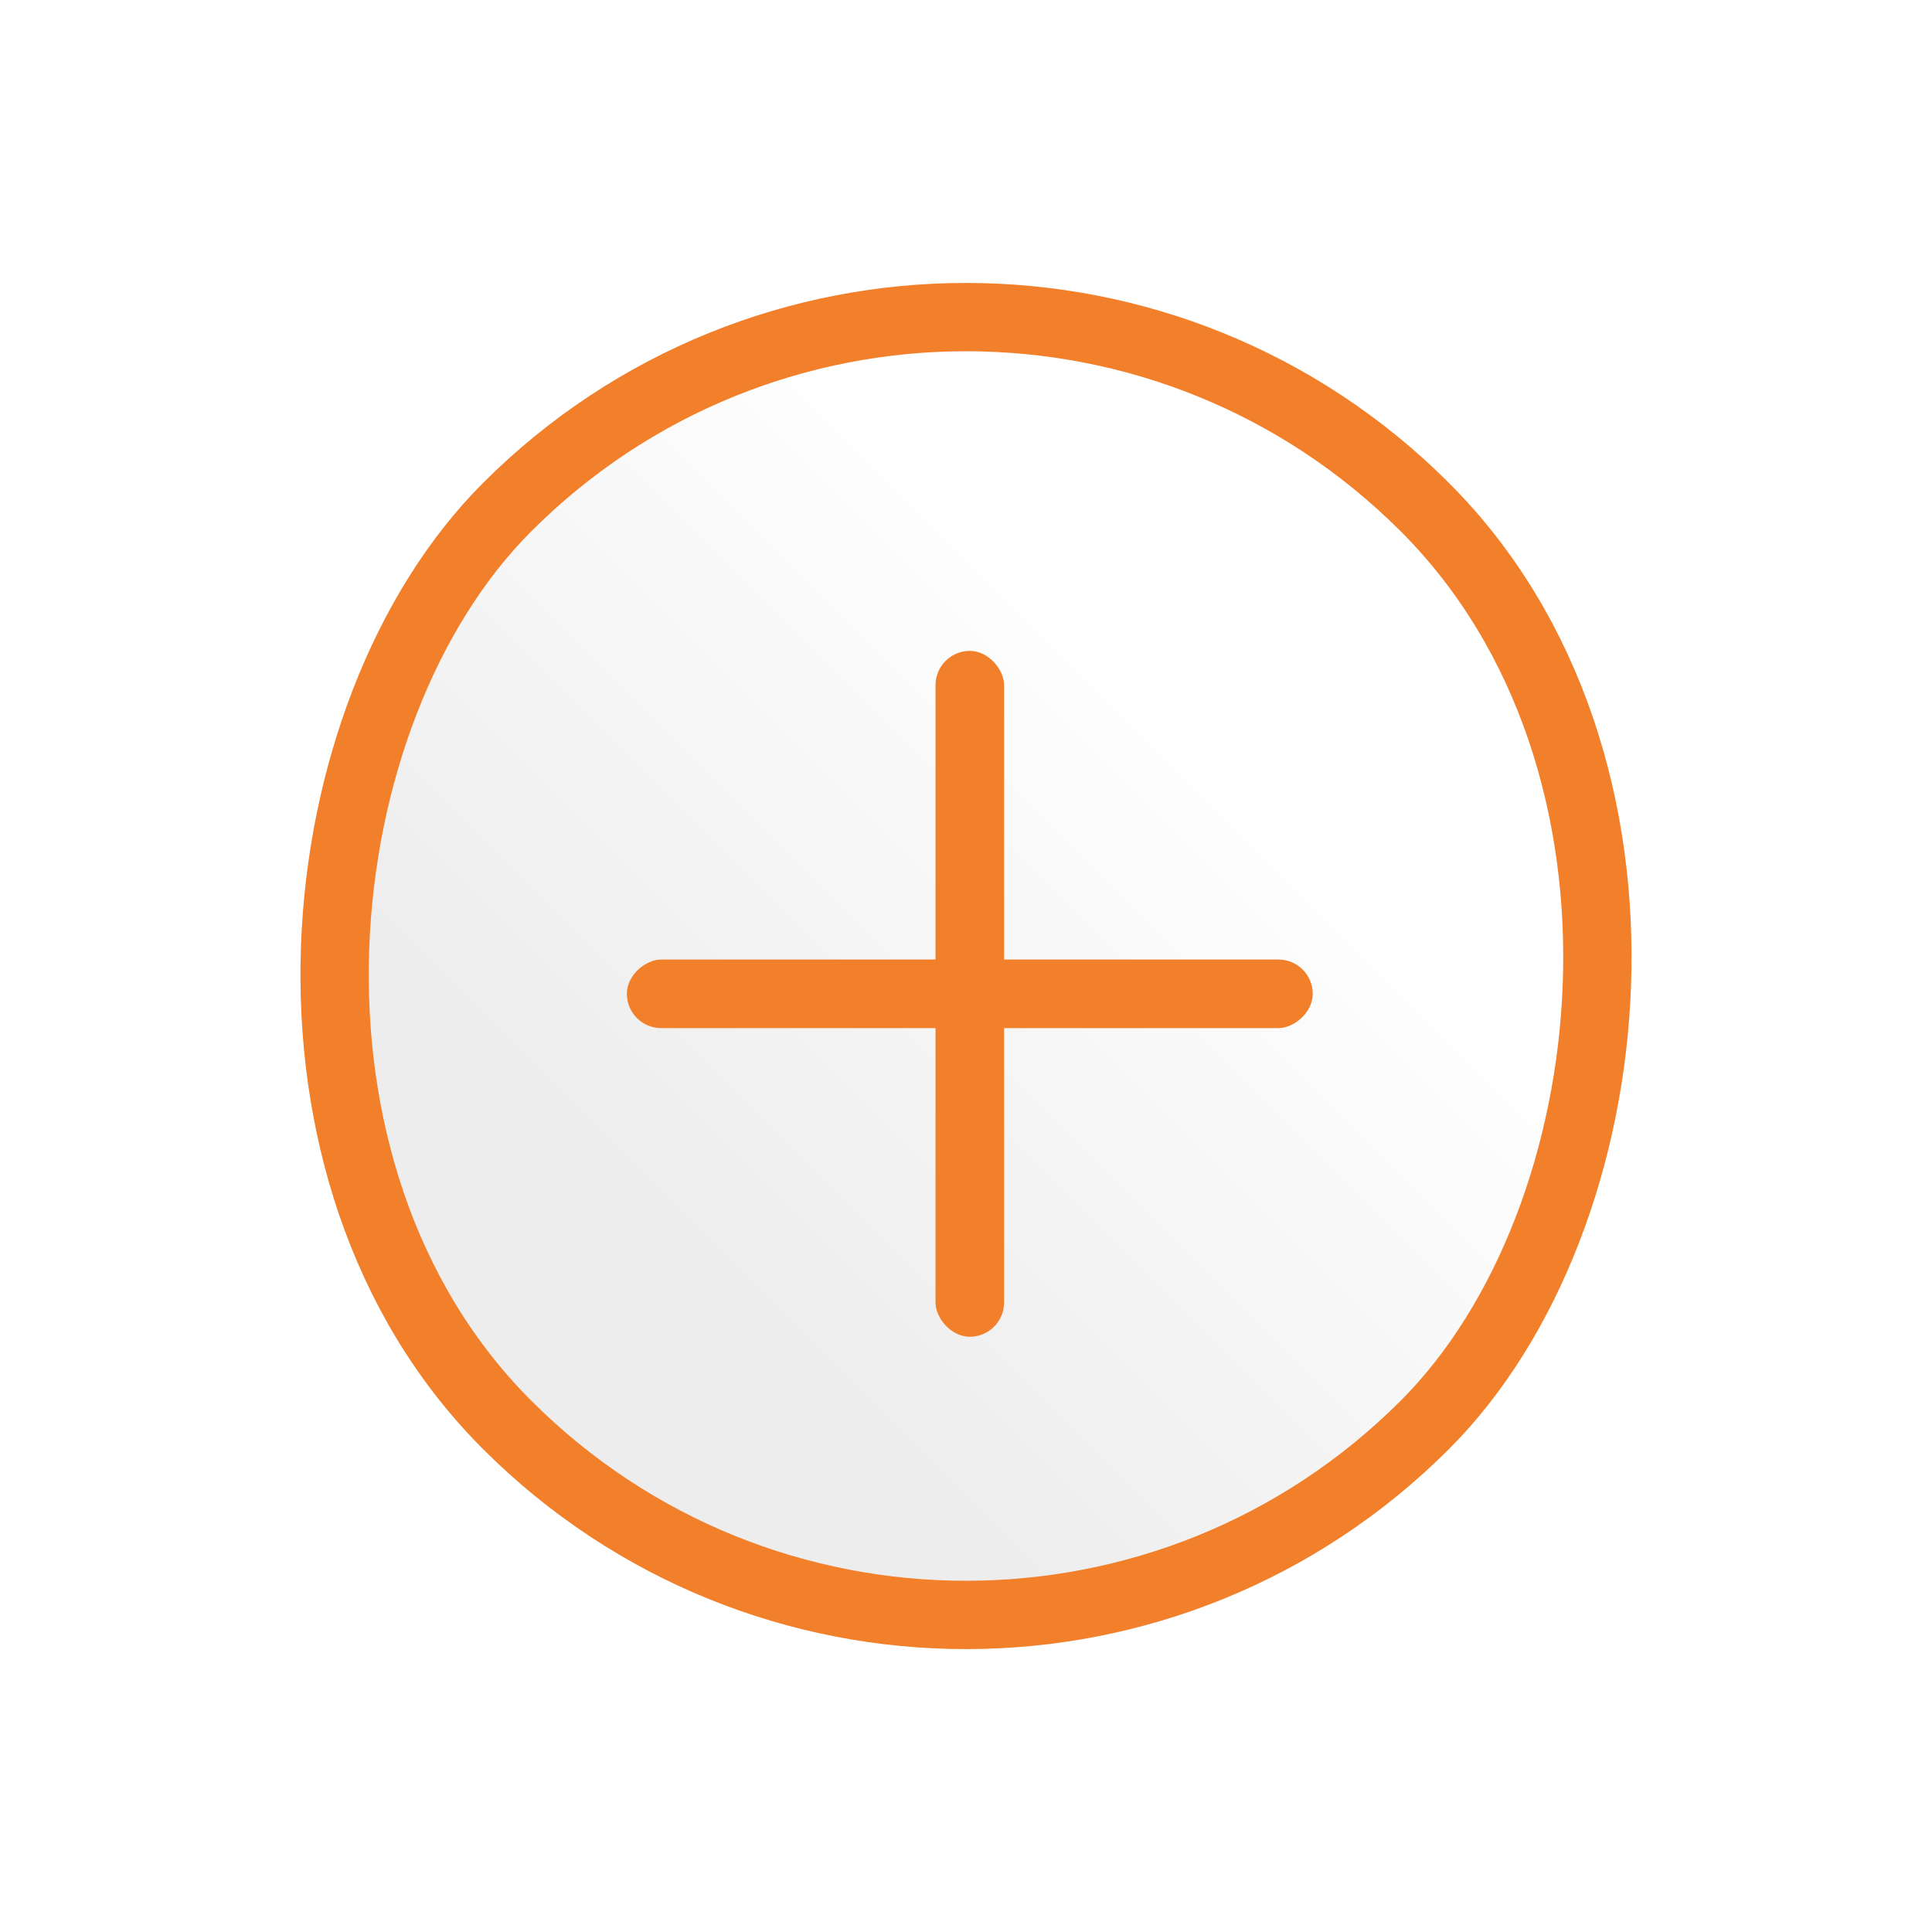
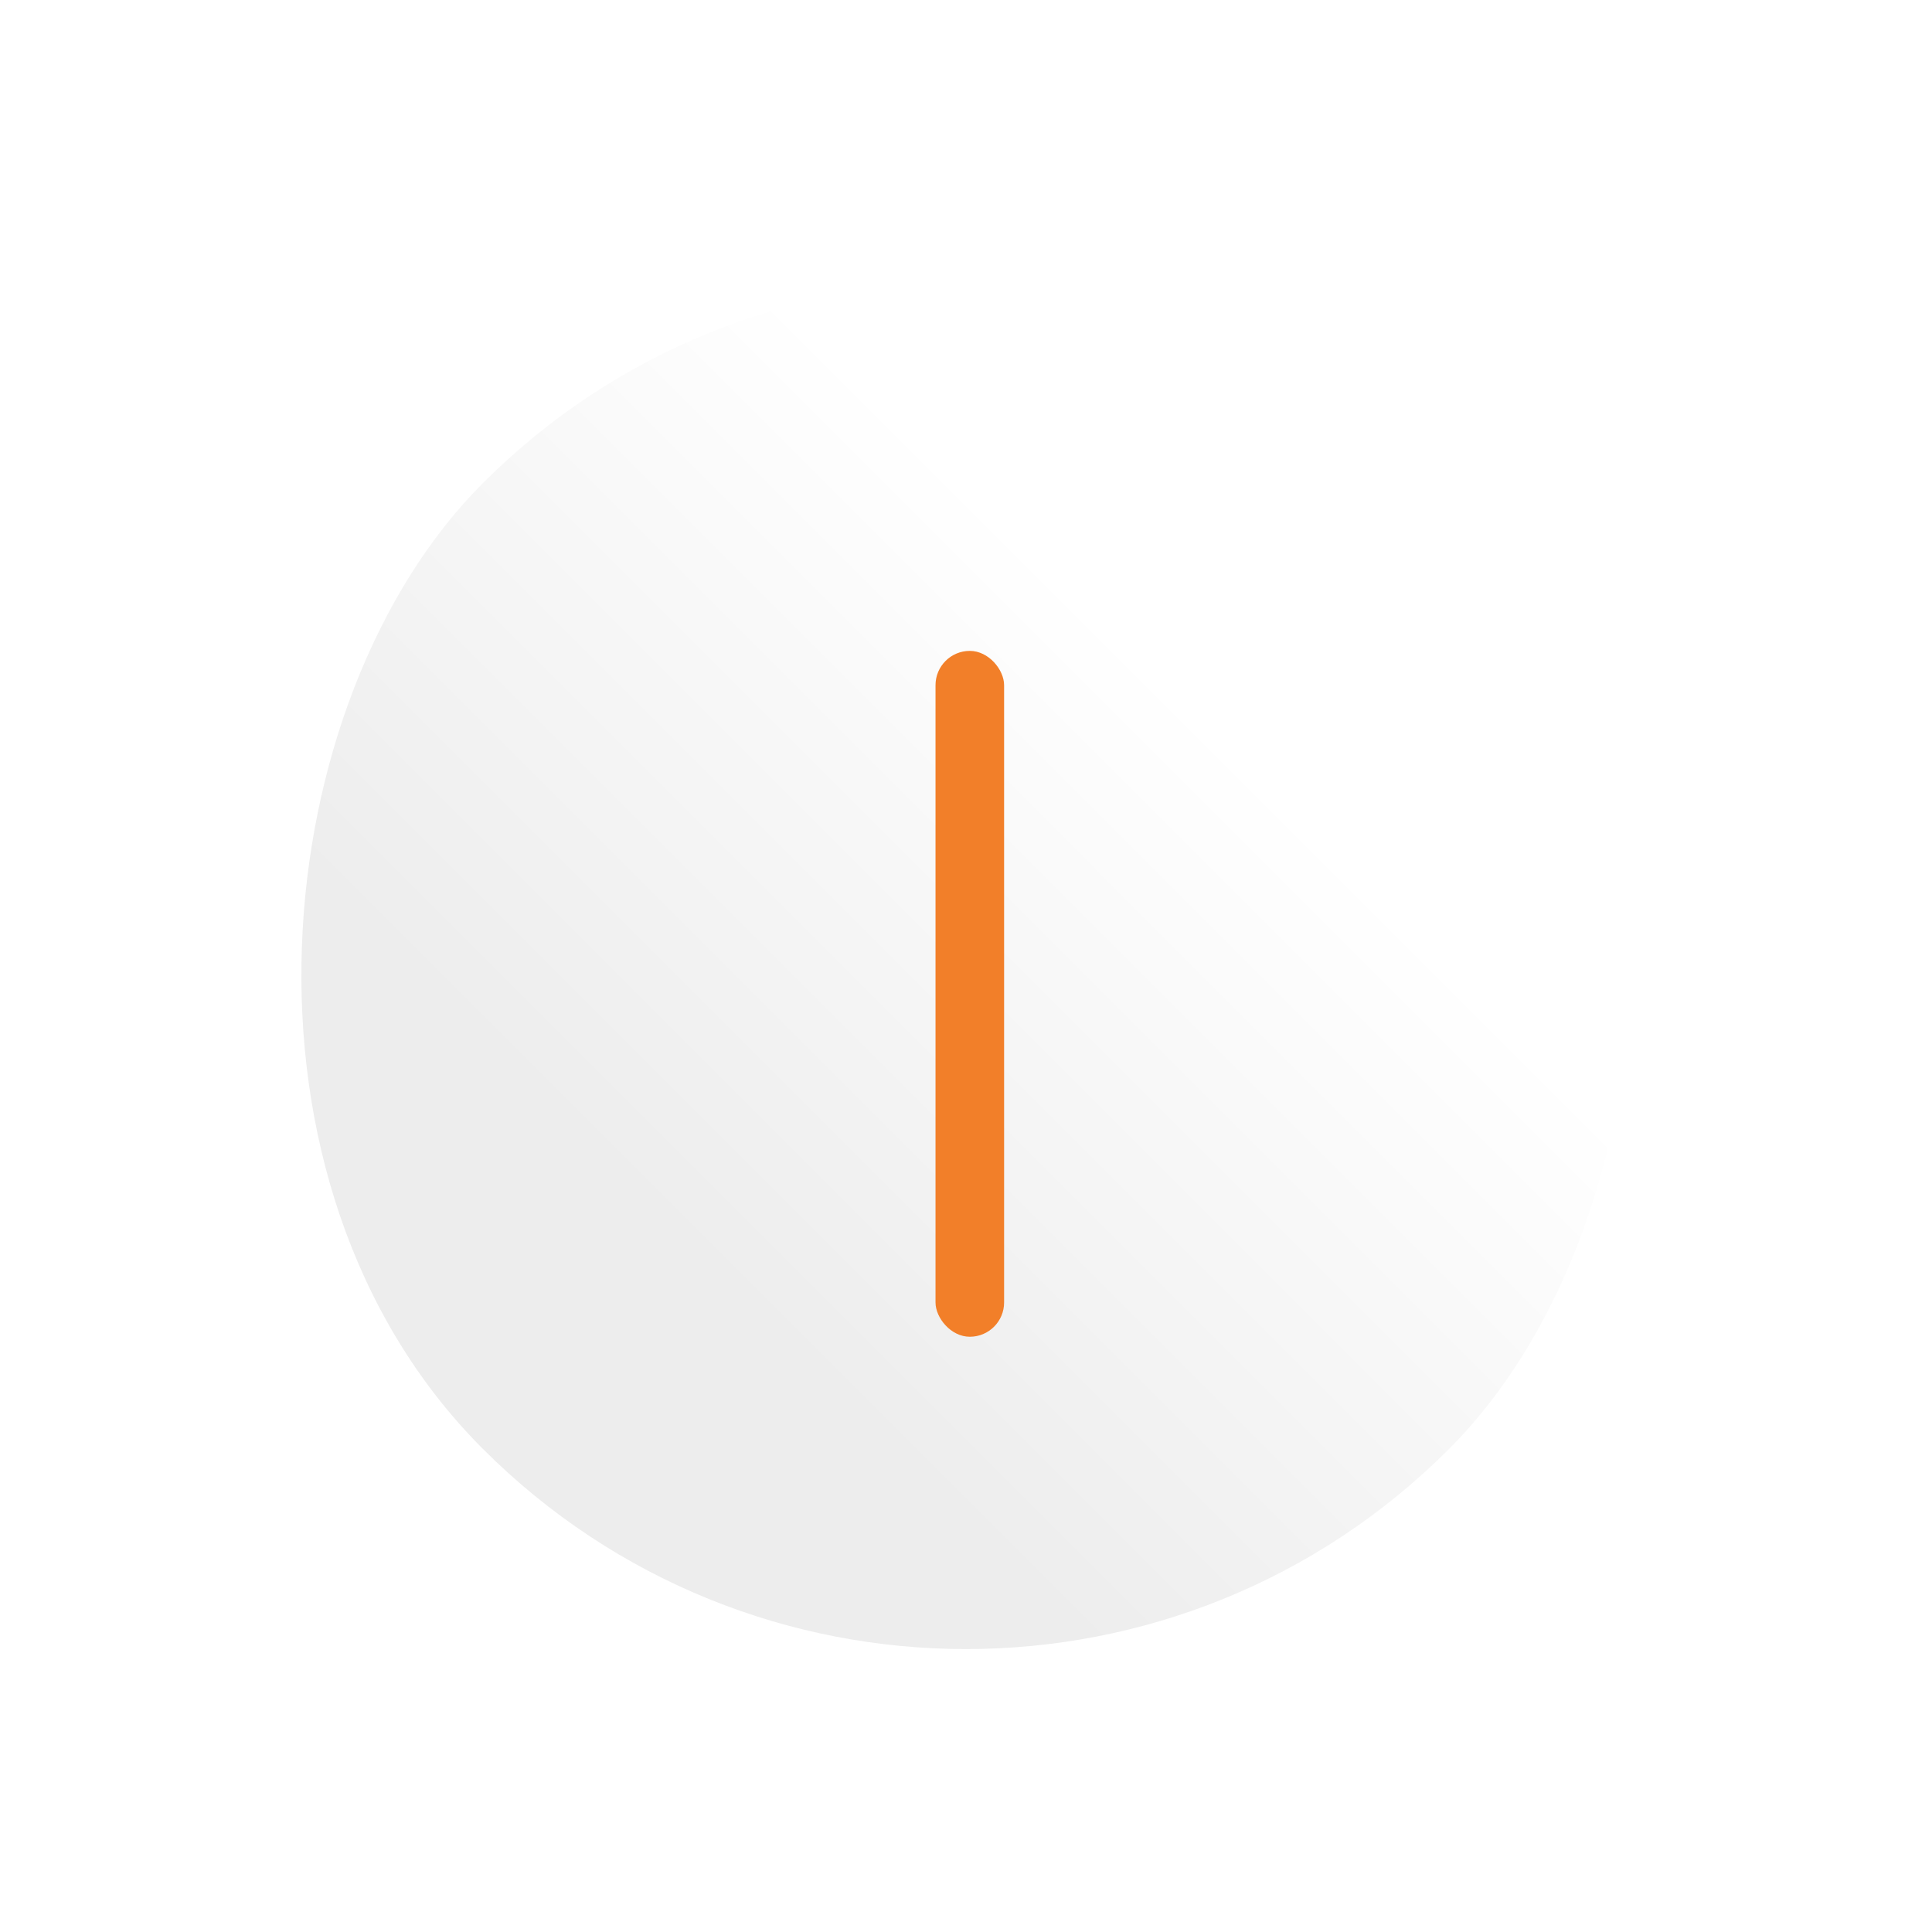
<svg xmlns="http://www.w3.org/2000/svg" width="28.284" height="28.284" viewBox="0 0 28.284 28.284">
  <defs>
    <linearGradient id="linear-gradient" x1="0.5" y1="0.788" x2="0.5" y2="0.249" gradientUnits="objectBoundingBox">
      <stop offset="0" stop-color="#ededed" />
      <stop offset="1" stop-color="#fff" />
    </linearGradient>
    <filter id="Rectangle_138" x="8.842" y="13.485" width="10.6" height="1.8" filterUnits="userSpaceOnUse">
      <feOffset dy="0.5" input="SourceAlpha" />
      <feGaussianBlur stdDeviation="0.1" result="blur" />
      <feFlood flood-opacity="0.169" />
      <feComposite operator="in" in2="blur" />
      <feComposite in="SourceGraphic" />
    </filter>
    <filter id="Rectangle_139" x="13.342" y="8.985" width="1.6" height="10.8" filterUnits="userSpaceOnUse">
      <feOffset dy="0.5" input="SourceAlpha" />
      <feGaussianBlur stdDeviation="0.1" result="blur-2" />
      <feFlood flood-opacity="0.169" />
      <feComposite operator="in" in2="blur-2" />
      <feComposite in="SourceGraphic" />
    </filter>
  </defs>
  <g id="Button_-_Delete" data-name="Button - Delete" transform="translate(14.142) rotate(45)">
    <g id="Rectangle" stroke="#f27f29" stroke-width="1" fill="url(#linear-gradient)">
      <rect width="20" height="20" rx="10" stroke="none" />
-       <rect x="0.5" y="0.5" width="19" height="19" rx="9.5" fill="none" />
    </g>
    <g transform="matrix(0.71, -0.71, 0.71, 0.71, -10, 10)" filter="url(#Rectangle_138)">
-       <rect id="Rectangle_138-2" data-name="Rectangle 138" width="1" height="10" rx="0.5" transform="translate(19.14 13.49) rotate(90)" fill="#f27f29" />
-     </g>
+       </g>
    <g transform="matrix(0.71, -0.71, 0.71, 0.71, -10, 10)" filter="url(#Rectangle_139)">
      <rect id="Rectangle_139-2" data-name="Rectangle 139" width="1" height="10" rx="0.5" transform="translate(14.64 18.99) rotate(180)" fill="#f27f29" />
    </g>
  </g>
</svg>